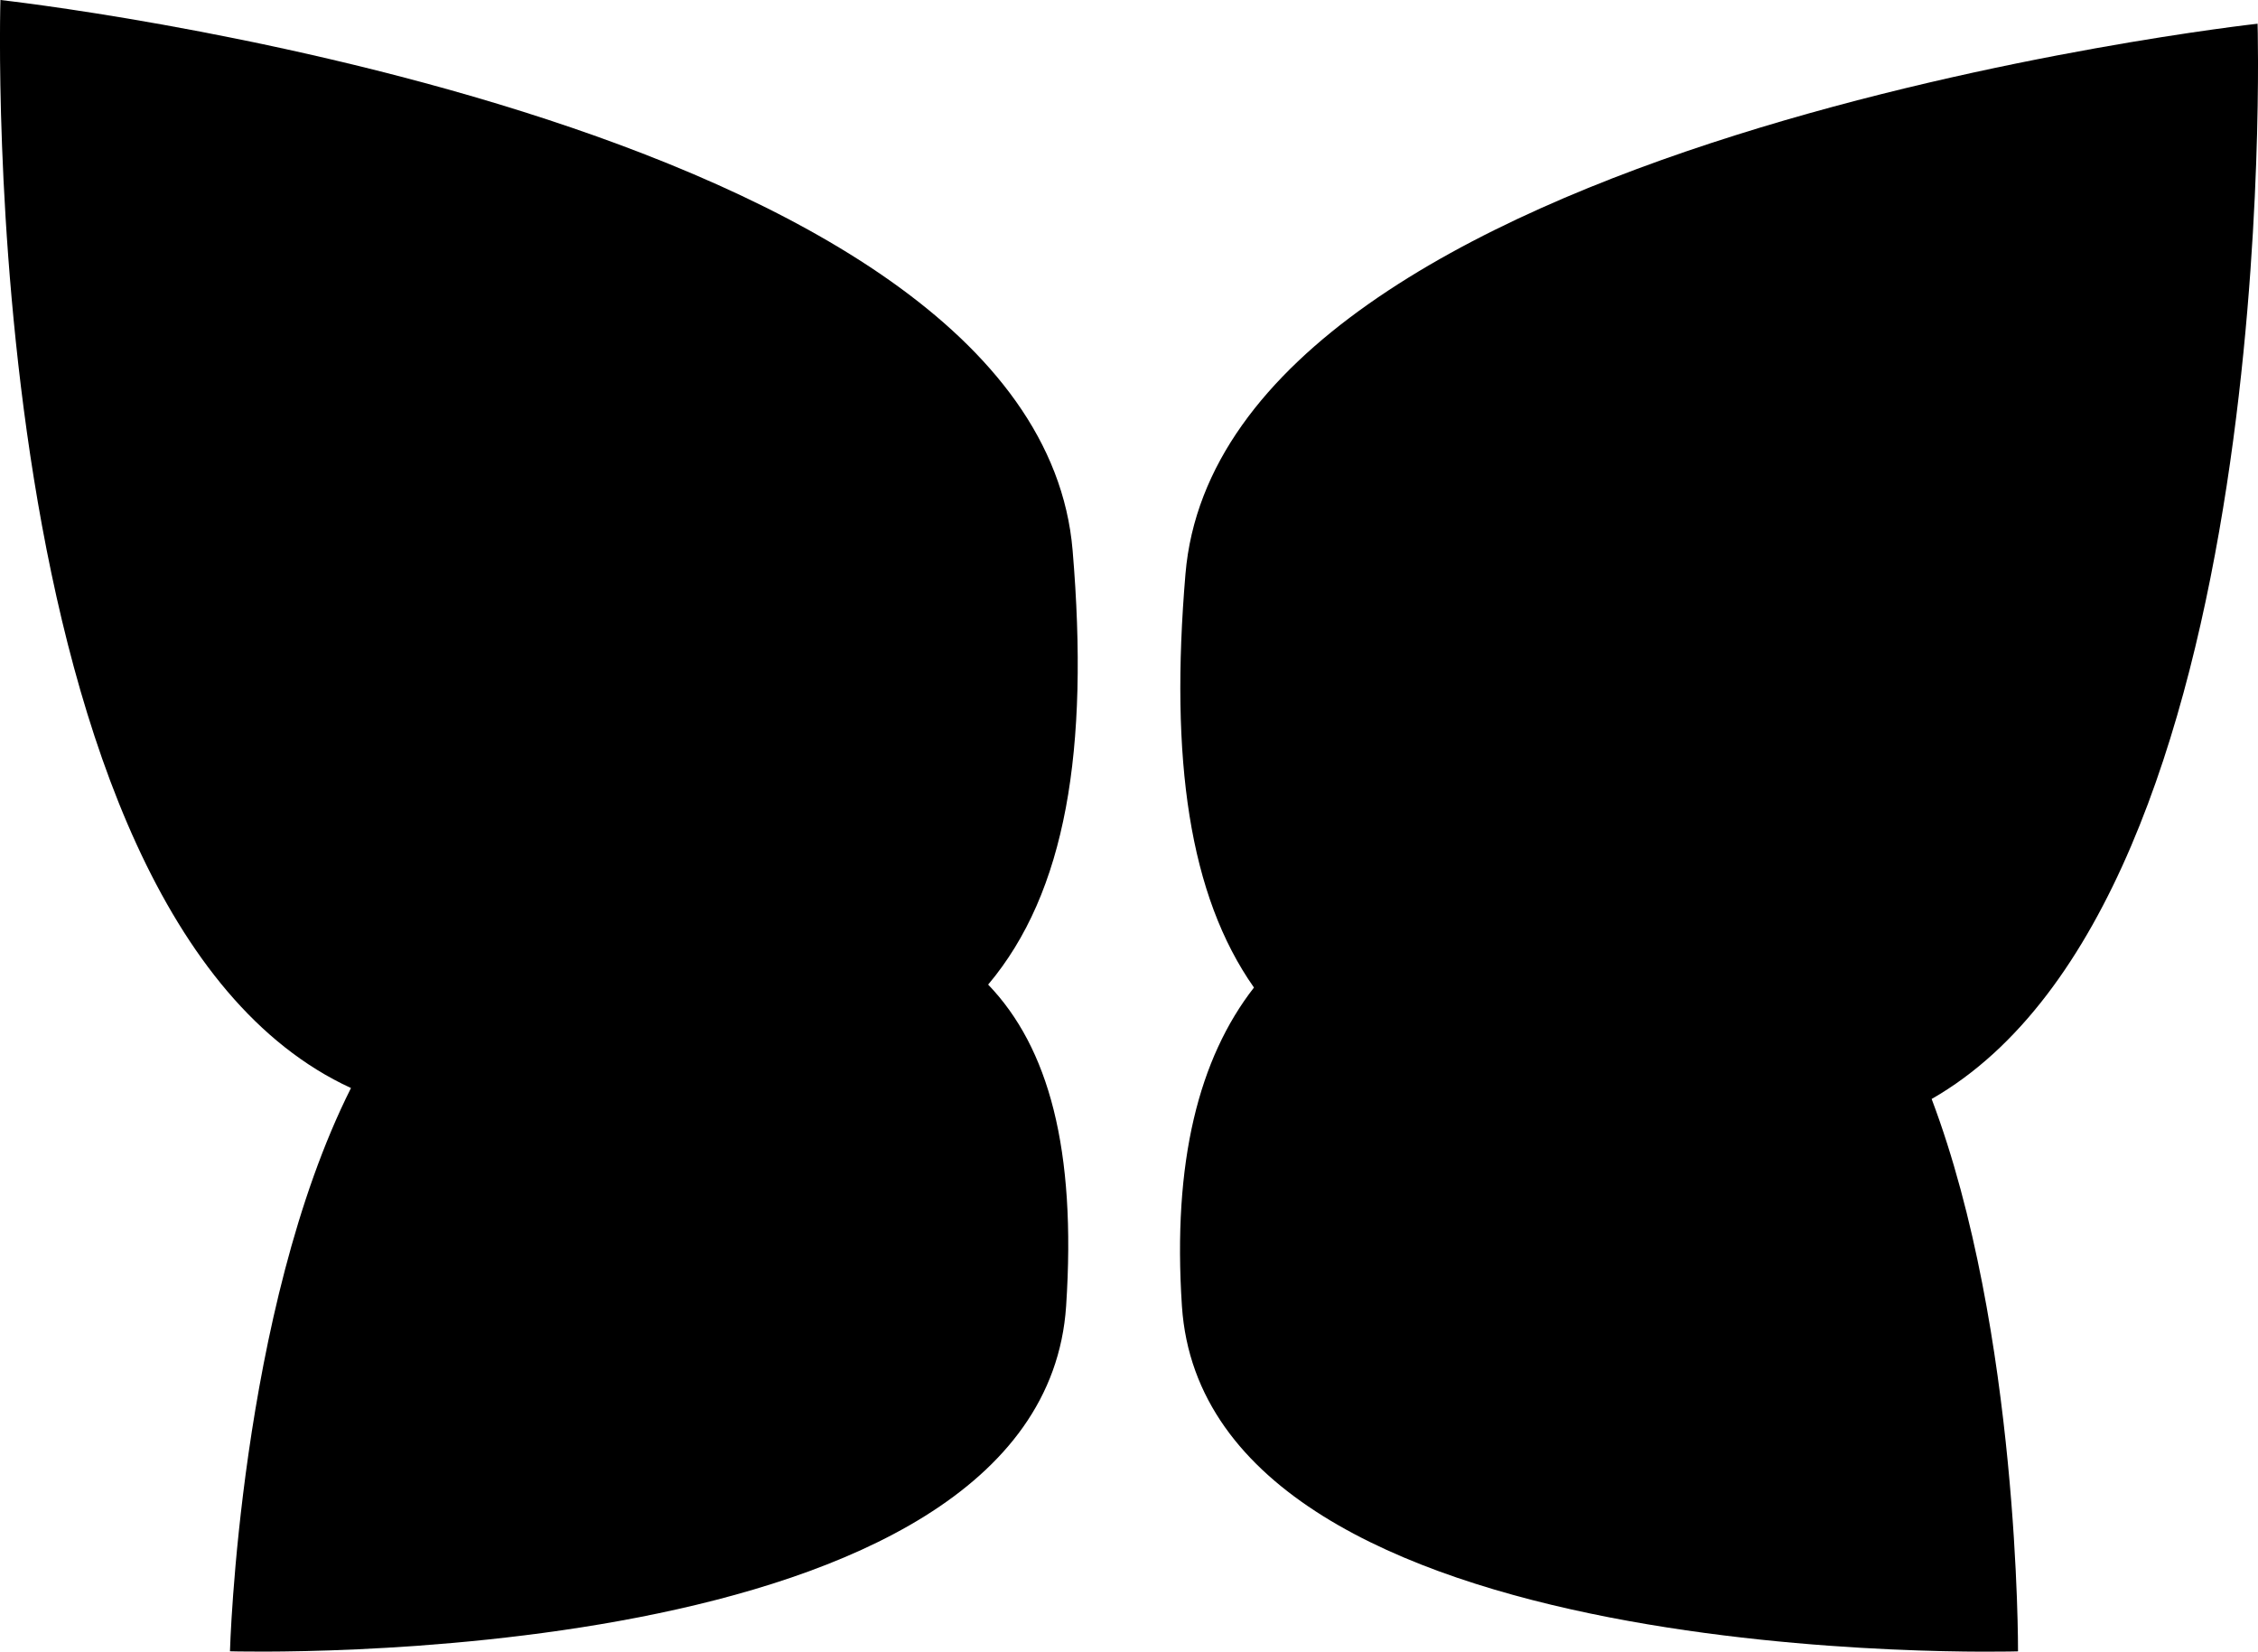
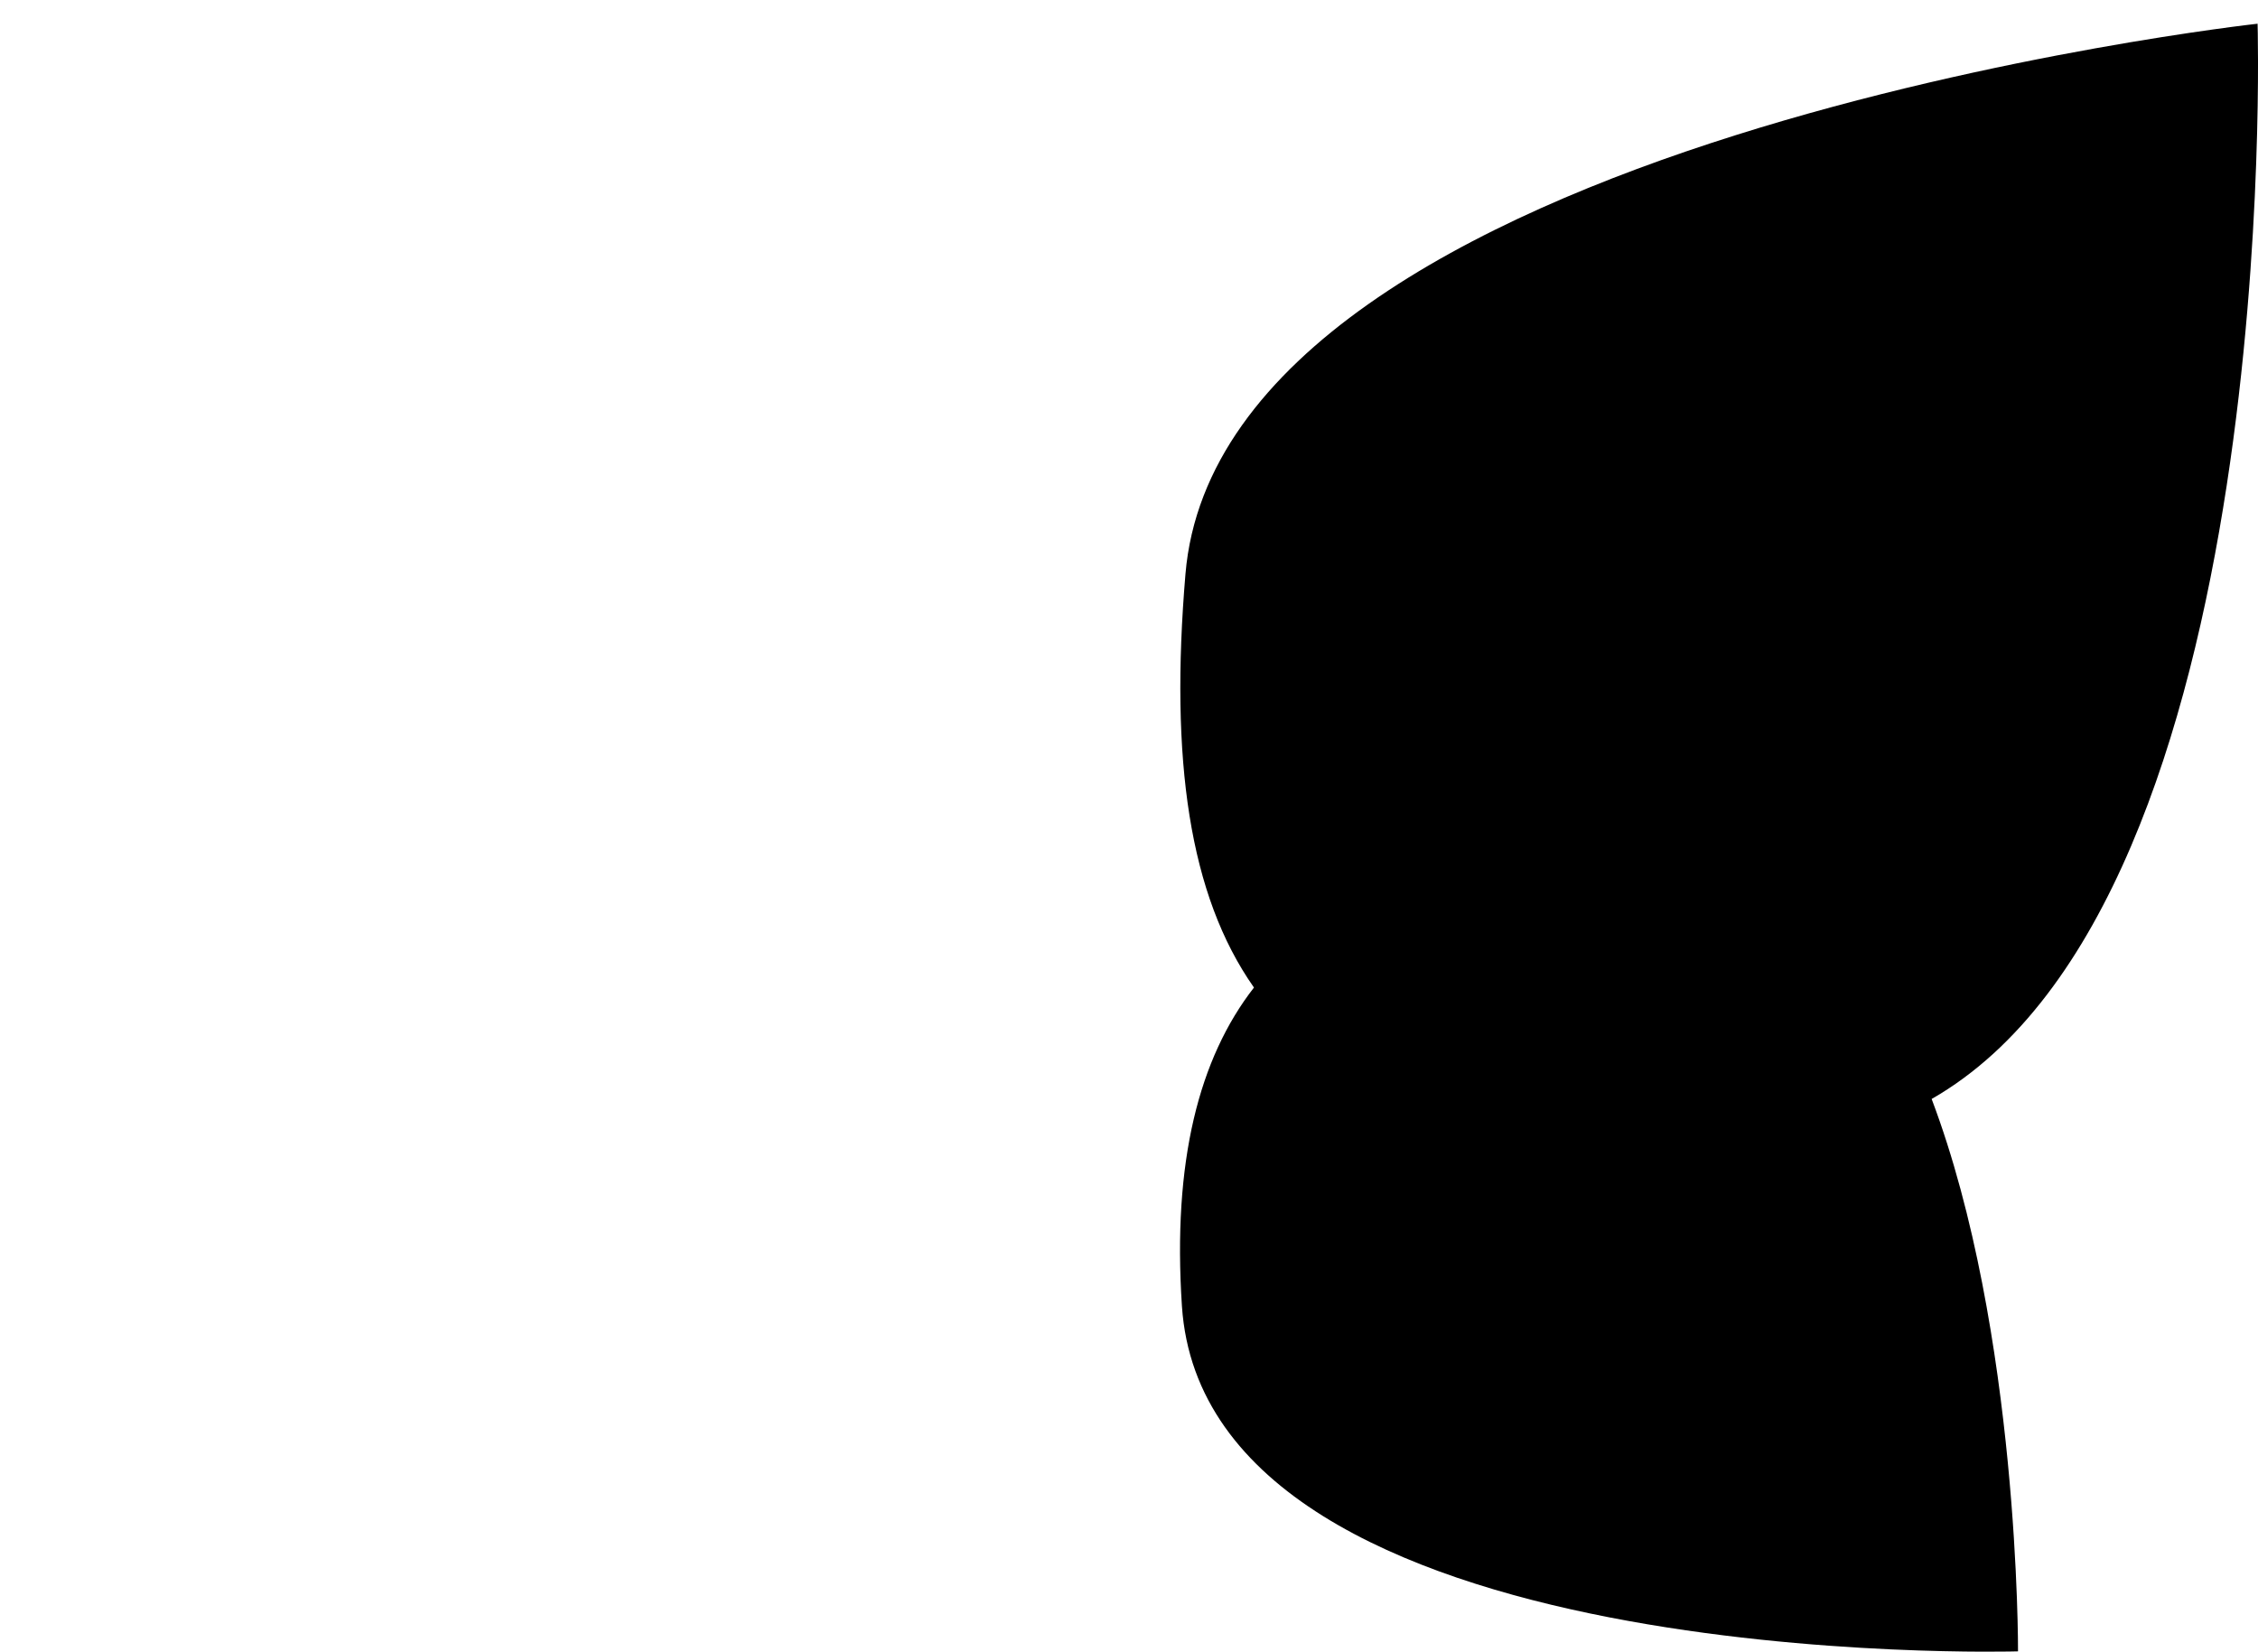
<svg xmlns="http://www.w3.org/2000/svg" version="1.1" id="Layer_1" x="0px" y="0px" width="32px" height="23.406px" viewBox="0 0 32 23.406" style="enable-background:new 0 0 32 23.406;" xml:space="preserve">
  <g>
    <path d="M31.994,0.336c0,0-14.675,1.617-15.194,7.8c-0.221,2.627,0.051,4.55,0.971,5.859c-0.781,1.003-1.156,2.467-1.021,4.514   c0.346,5.238,11.849,4.893,11.849,4.893s0.022-4.532-1.224-7.828C32.365,12.719,31.994,0.336,31.994,0.336z" />
-     <path d="M15.201,7.8C14.681,1.618,0.006,0,0.006,0s-0.39,12.954,4.968,15.419c-1.583,3.152-1.715,7.982-1.715,7.982   s11.503,0.346,11.85-4.893c0.147-2.226-0.249-3.664-1.105-4.555C15.105,12.646,15.439,10.632,15.201,7.8z" />
  </g>
  <g>
</g>
  <g>
</g>
  <g>
</g>
  <g>
</g>
  <g>
</g>
  <g>
</g>
  <g>
</g>
  <g>
</g>
  <g>
</g>
  <g>
</g>
  <g>
</g>
  <g>
</g>
  <g>
</g>
  <g>
</g>
  <g>
</g>
</svg>